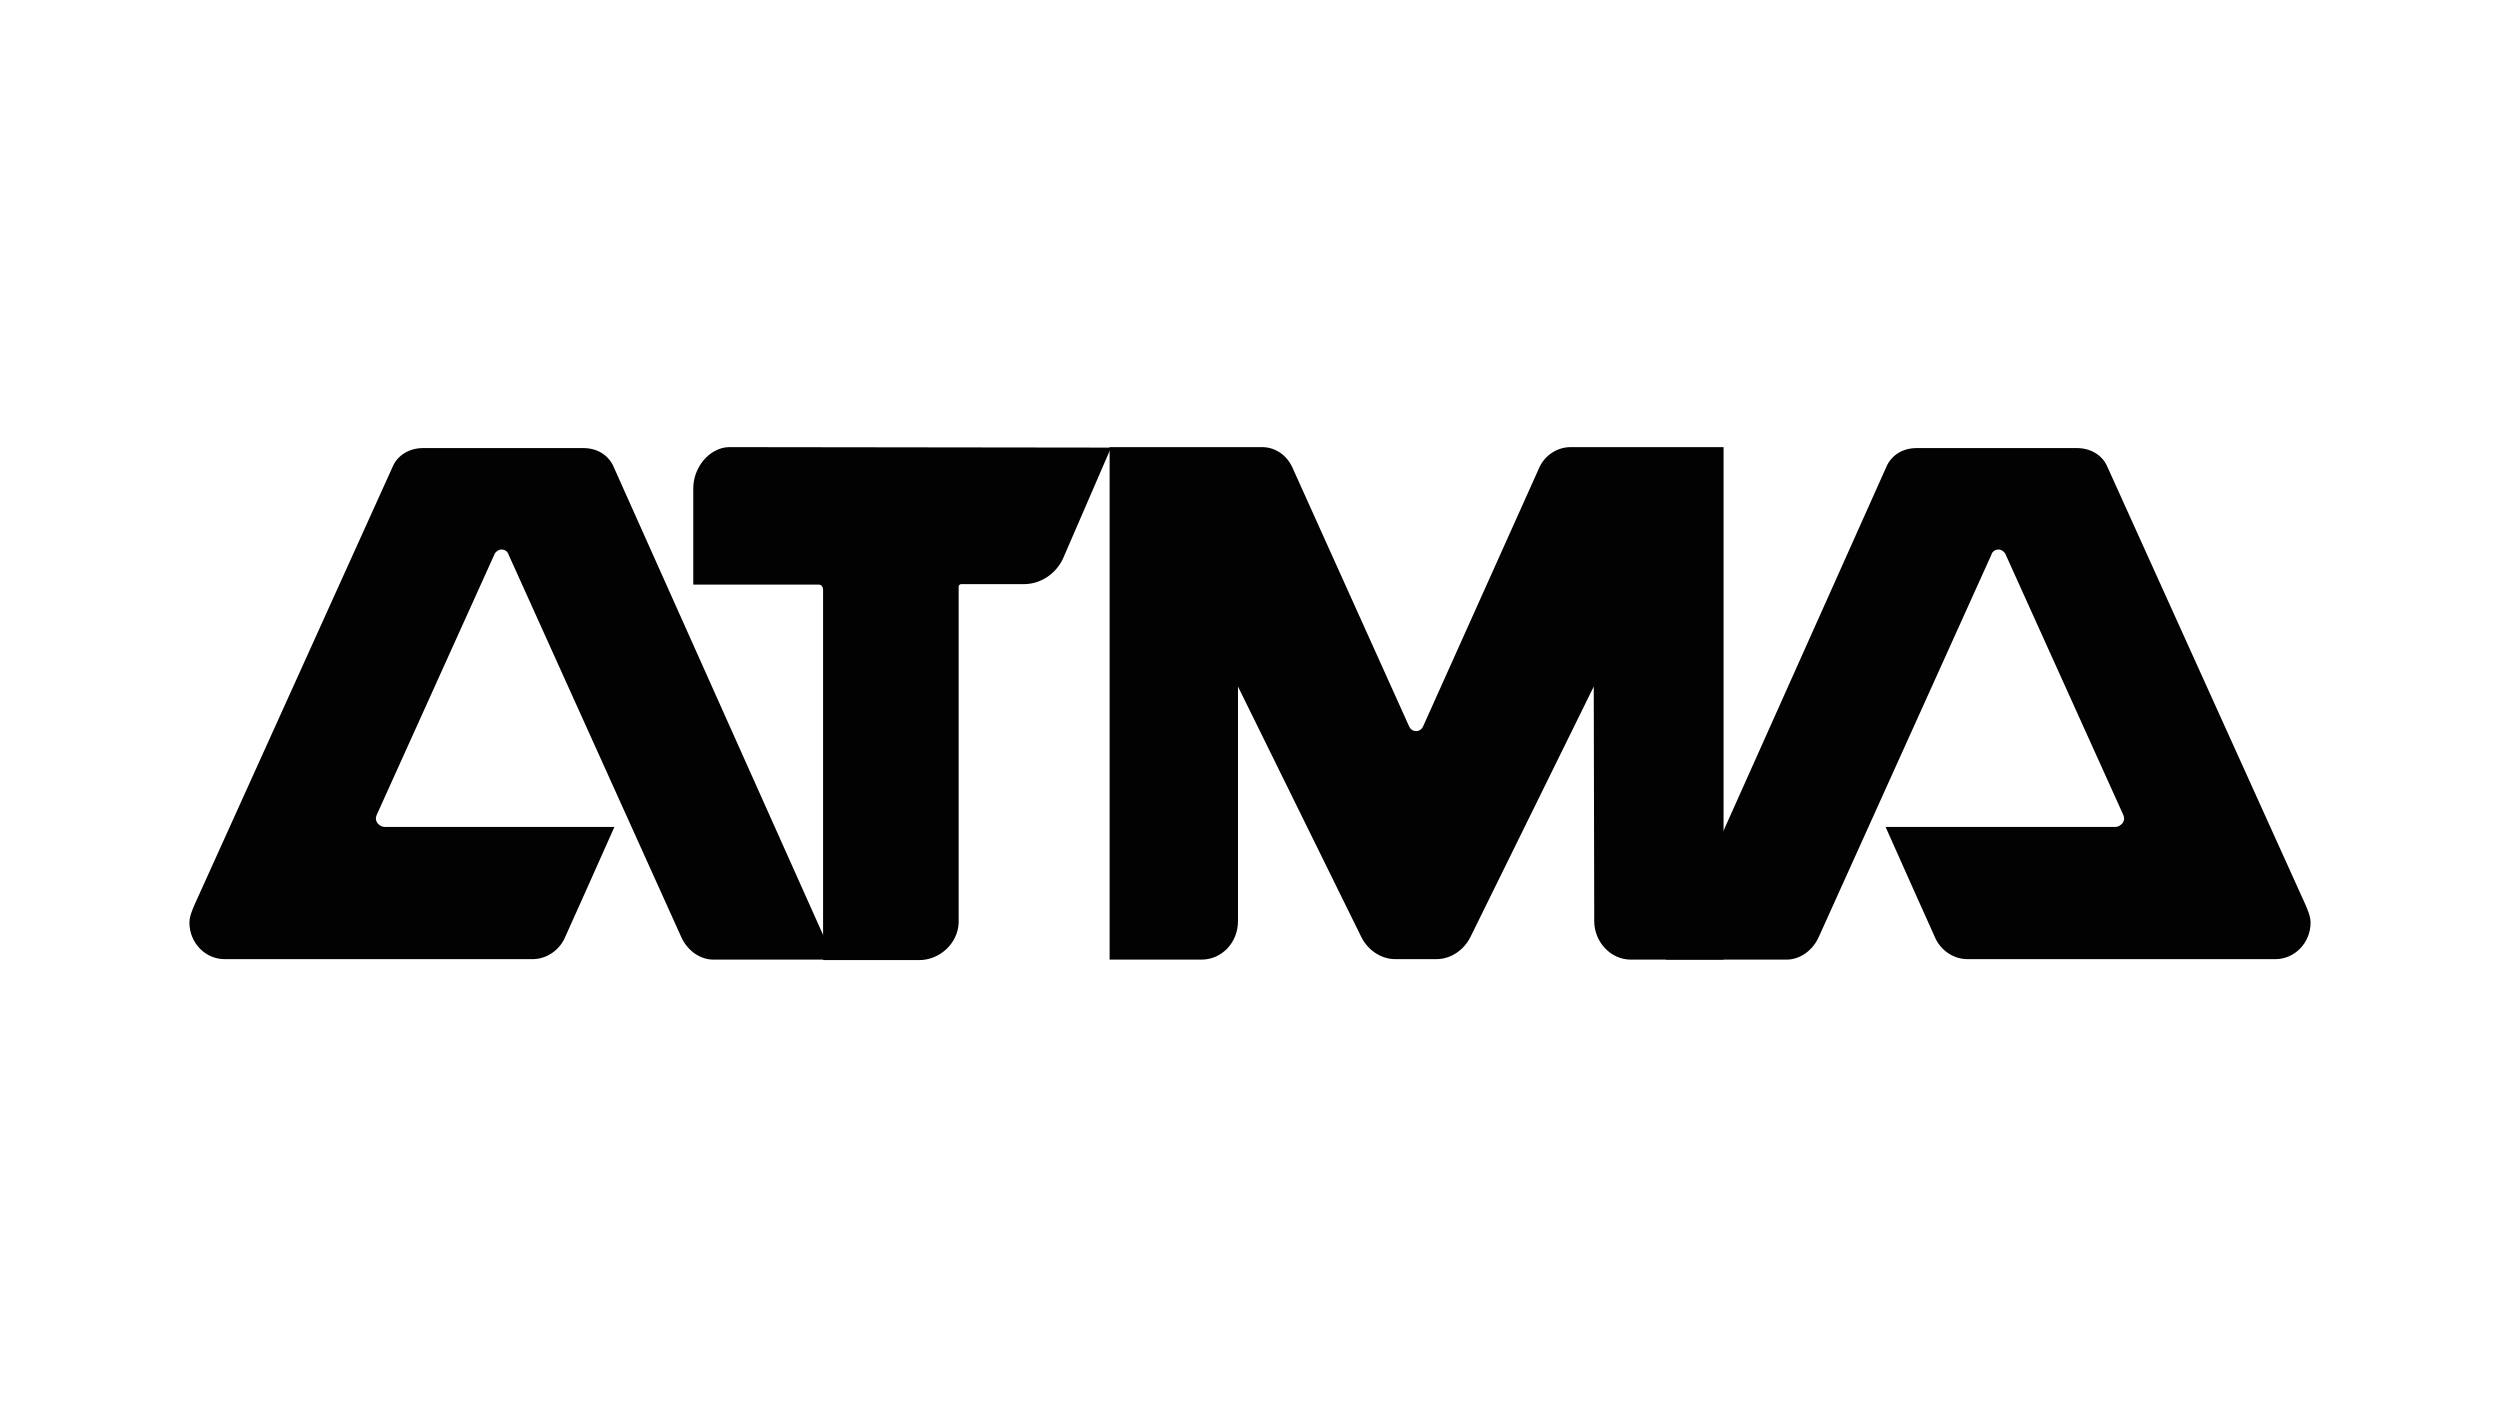
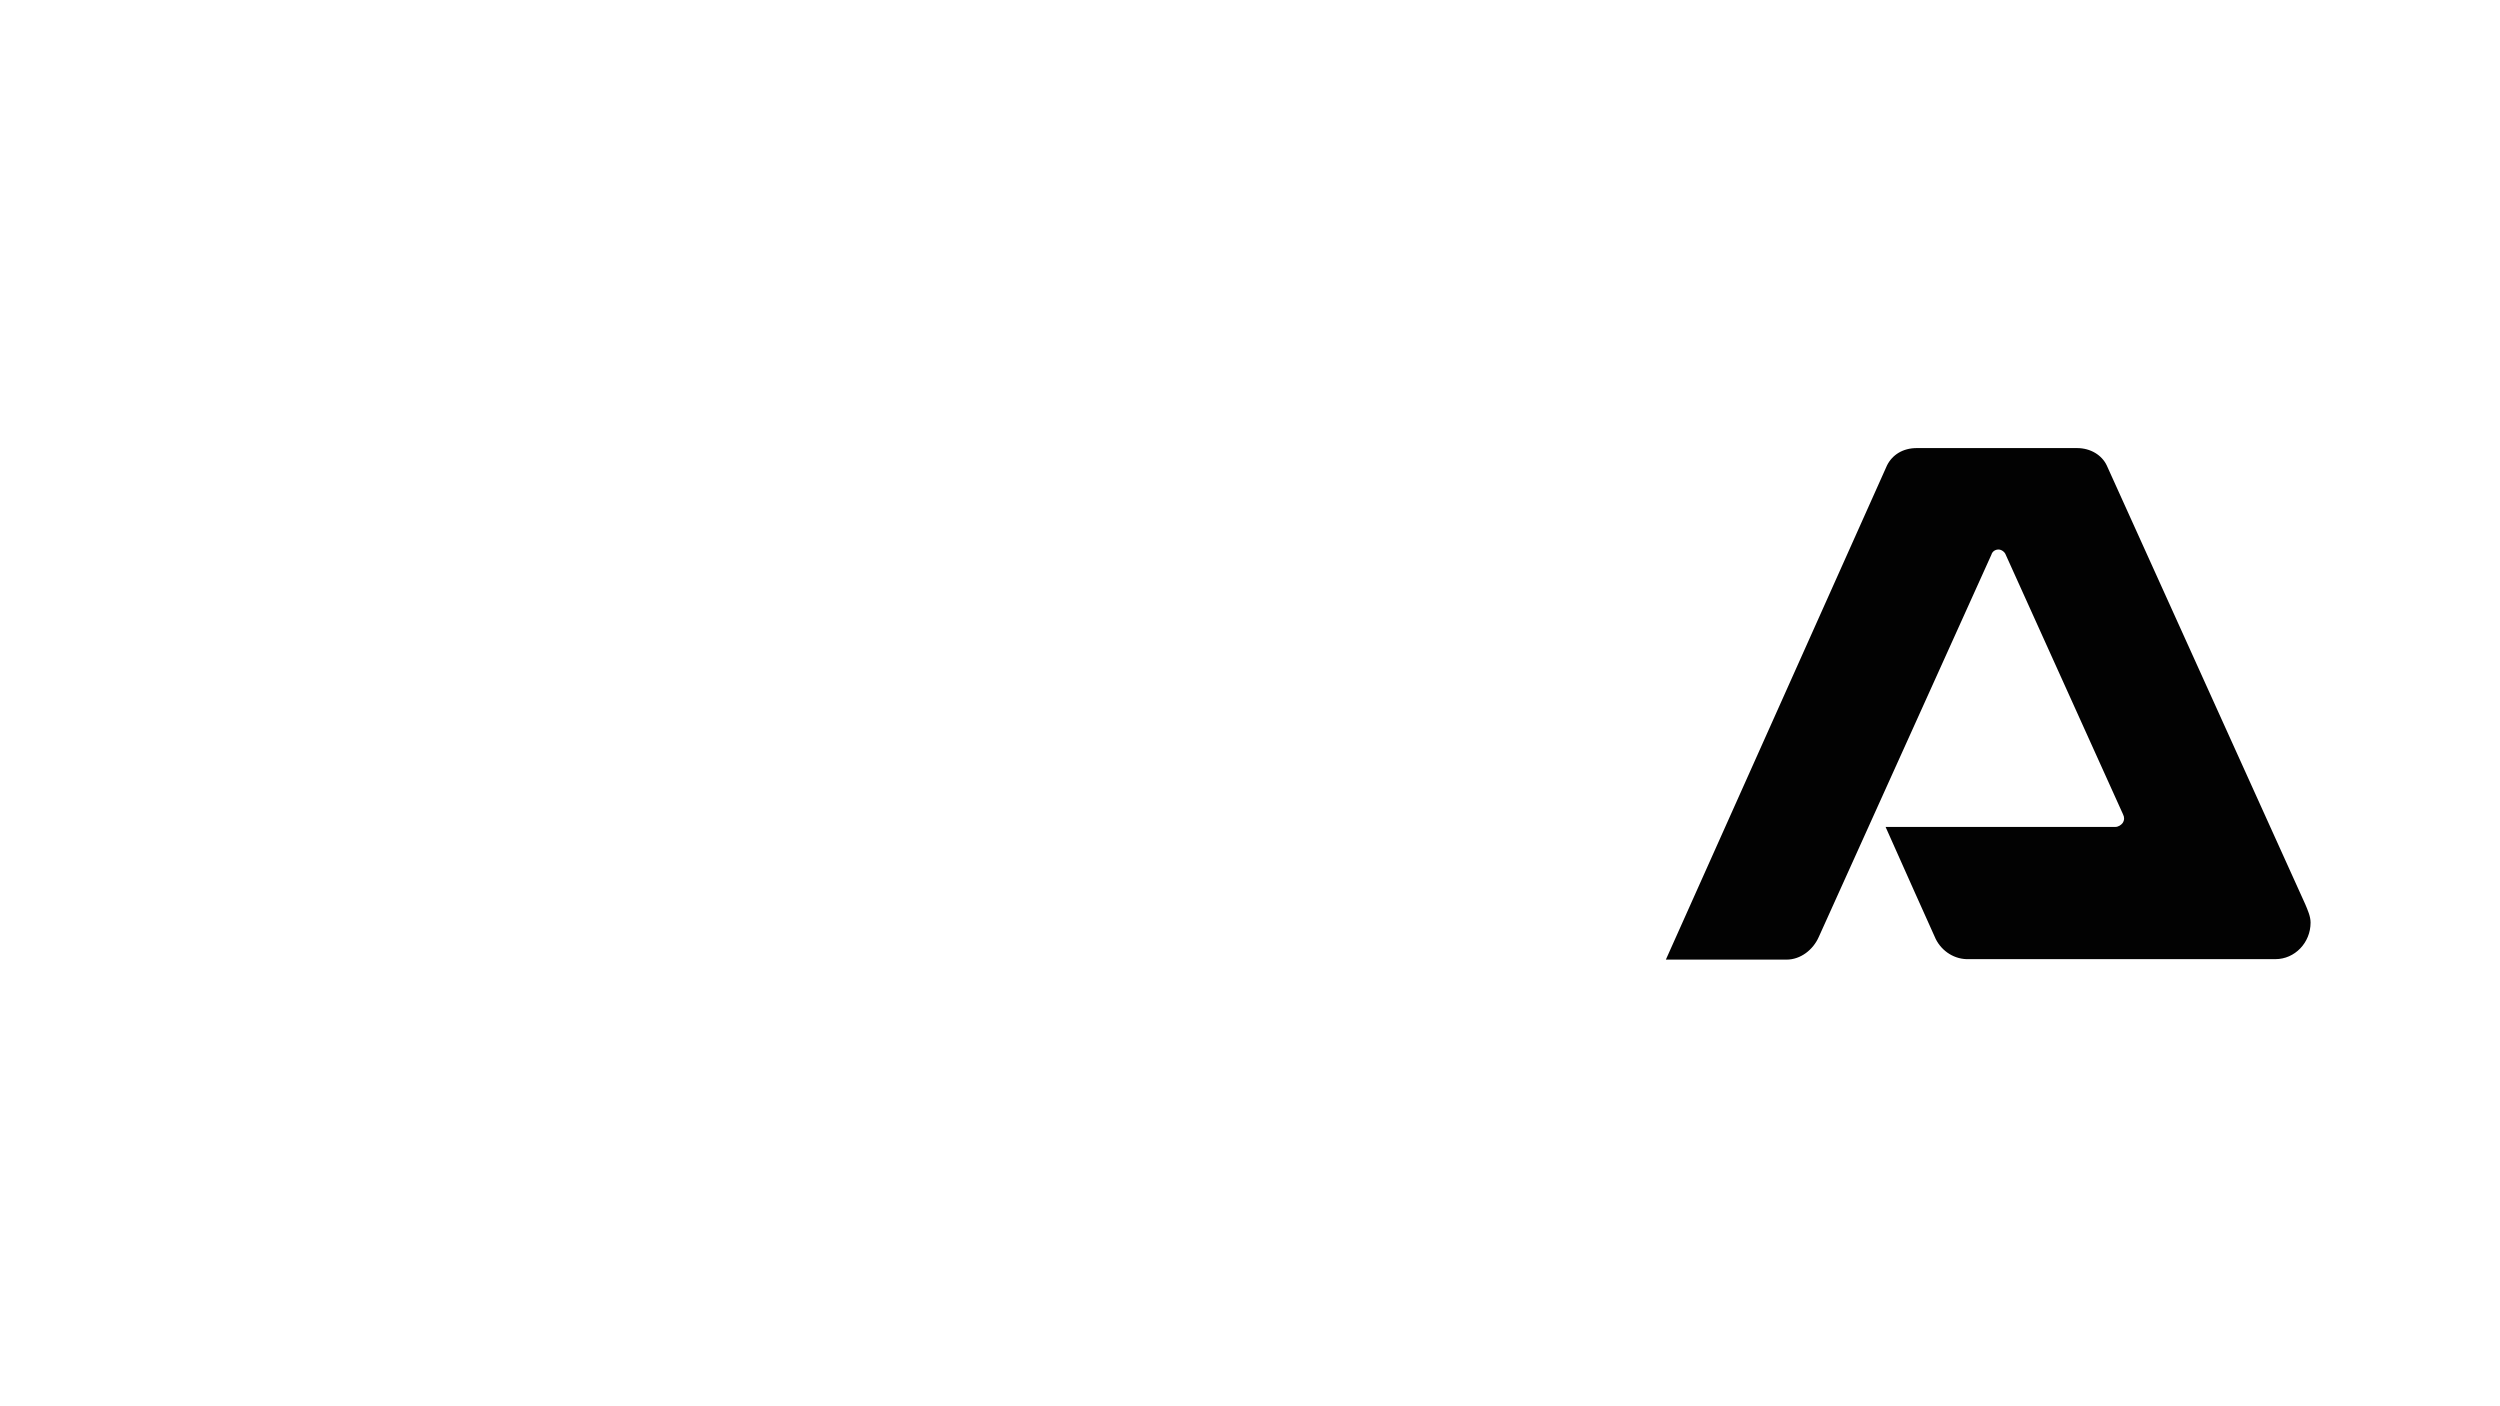
<svg xmlns="http://www.w3.org/2000/svg" version="1.1" id="Layer_1" x="0px" y="0px" viewBox="0 0 520 292.5" style="enable-background:new 0 0 520 292.5;" xml:space="preserve">
  <style type="text/css">
	.st0{fill:#020202;}
</style>
  <g>
-     <path class="st0" d="M151.5,93c-4,0.2-7.3,4.2-7.3,8.6v20h26.1c0.6,0,0.9,0.5,0.9,1.1v77h20c4.2,0,8-3.4,8.2-7.7V122   c0-0.2,0.2-0.5,0.5-0.5H213c3.4,0,6.6-2.1,8.1-5.3l10-23.1L151.5,93z" />
-     <path class="st0" d="M230.8,93v106.6h19.1c4.2,0,7.6-3.5,7.6-8v-48.8l25.7,52.2c1.4,2.7,4.1,4.5,7,4.5h8.6c2.9,0,5.6-1.8,7-4.5   l25.7-52.2l0.1,48.8c0,4.3,3.4,8,7.6,8h19.3V93h-31.8c-2.7,0-5.3,1.6-6.5,4.2l-24.2,53.9c-0.6,1.3-2.3,1.3-2.9,0l-24.3-53.9   c-1.2-2.6-3.6-4.2-6.3-4.2L230.8,93L230.8,93z" />
-     <path class="st0" d="M127.5,96.8c-1.1-2.2-3.3-3.6-6.2-3.6H88c-2.9,0-5.2,1.5-6.2,3.6l-41.3,91.3c-0.5,1.2-1.1,2.5-1.1,3.8   c0,4.2,3.3,7.6,7.3,7.6c0.1,0,64.3,0,64.3,0c2.9-0.1,5.5-2,6.6-4.7c0,0,7.6-16.9,10.2-22.8H80c-0.6,0-1.2-0.4-1.5-0.8   c-0.4-0.6-0.4-1.2-0.1-1.8l24.4-54c0.2-0.6,0.9-1.1,1.5-1.1c0.7,0,1.3,0.4,1.5,1.1l35.9,79.5c1.2,2.7,3.8,4.7,6.7,4.7h25.1   L127.5,96.8z" />
    <path class="st0" d="M392.5,96.8c1.1-2.2,3.3-3.6,6.2-3.6H432c2.9,0,5.2,1.5,6.2,3.6l41.3,91.3c0.5,1.2,1.1,2.5,1.1,3.8   c0,4.2-3.3,7.6-7.3,7.6c-0.1,0-64.3,0-64.3,0c-2.9-0.1-5.5-2-6.6-4.7c0,0-7.6-16.9-10.2-22.8H440c0.6,0,1.2-0.4,1.5-0.8   c0.4-0.6,0.4-1.2,0.1-1.8l-24.4-54c-0.2-0.6-0.9-1.1-1.5-1.1c-0.7,0-1.3,0.4-1.5,1.1l-35.9,79.5c-1.2,2.7-3.8,4.7-6.7,4.7h-25.1   L392.5,96.8z" />
  </g>
</svg>